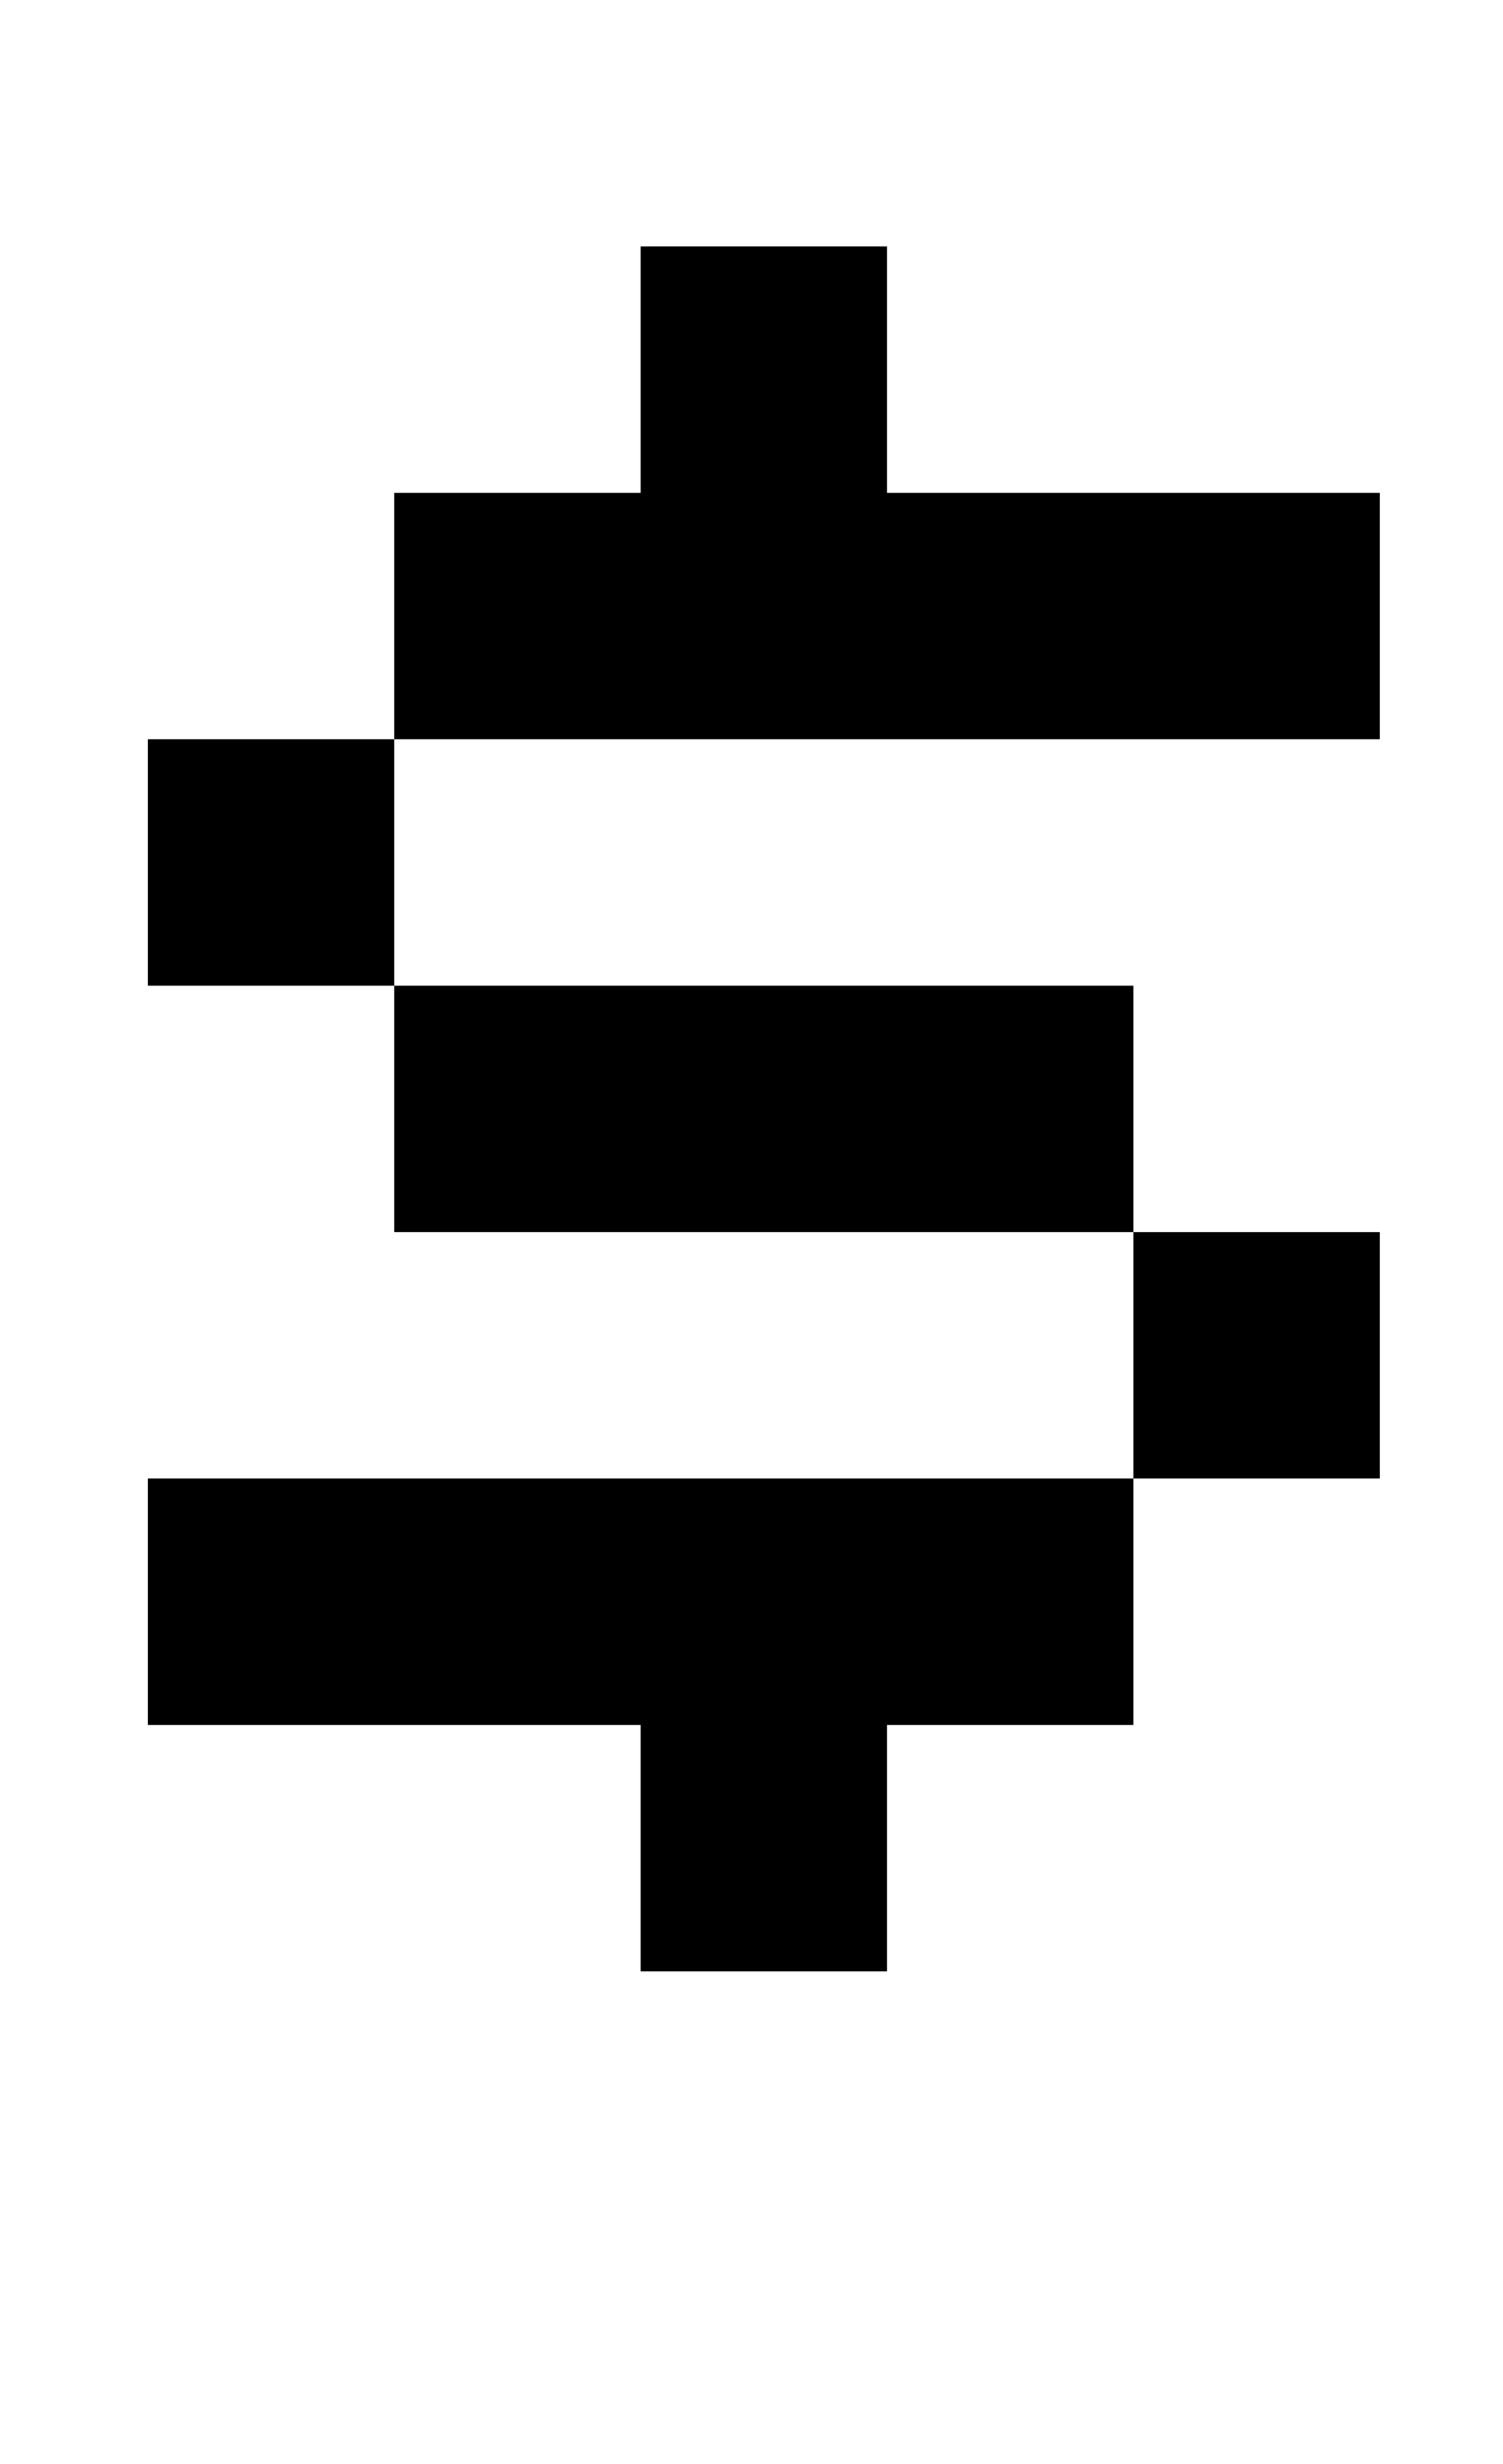
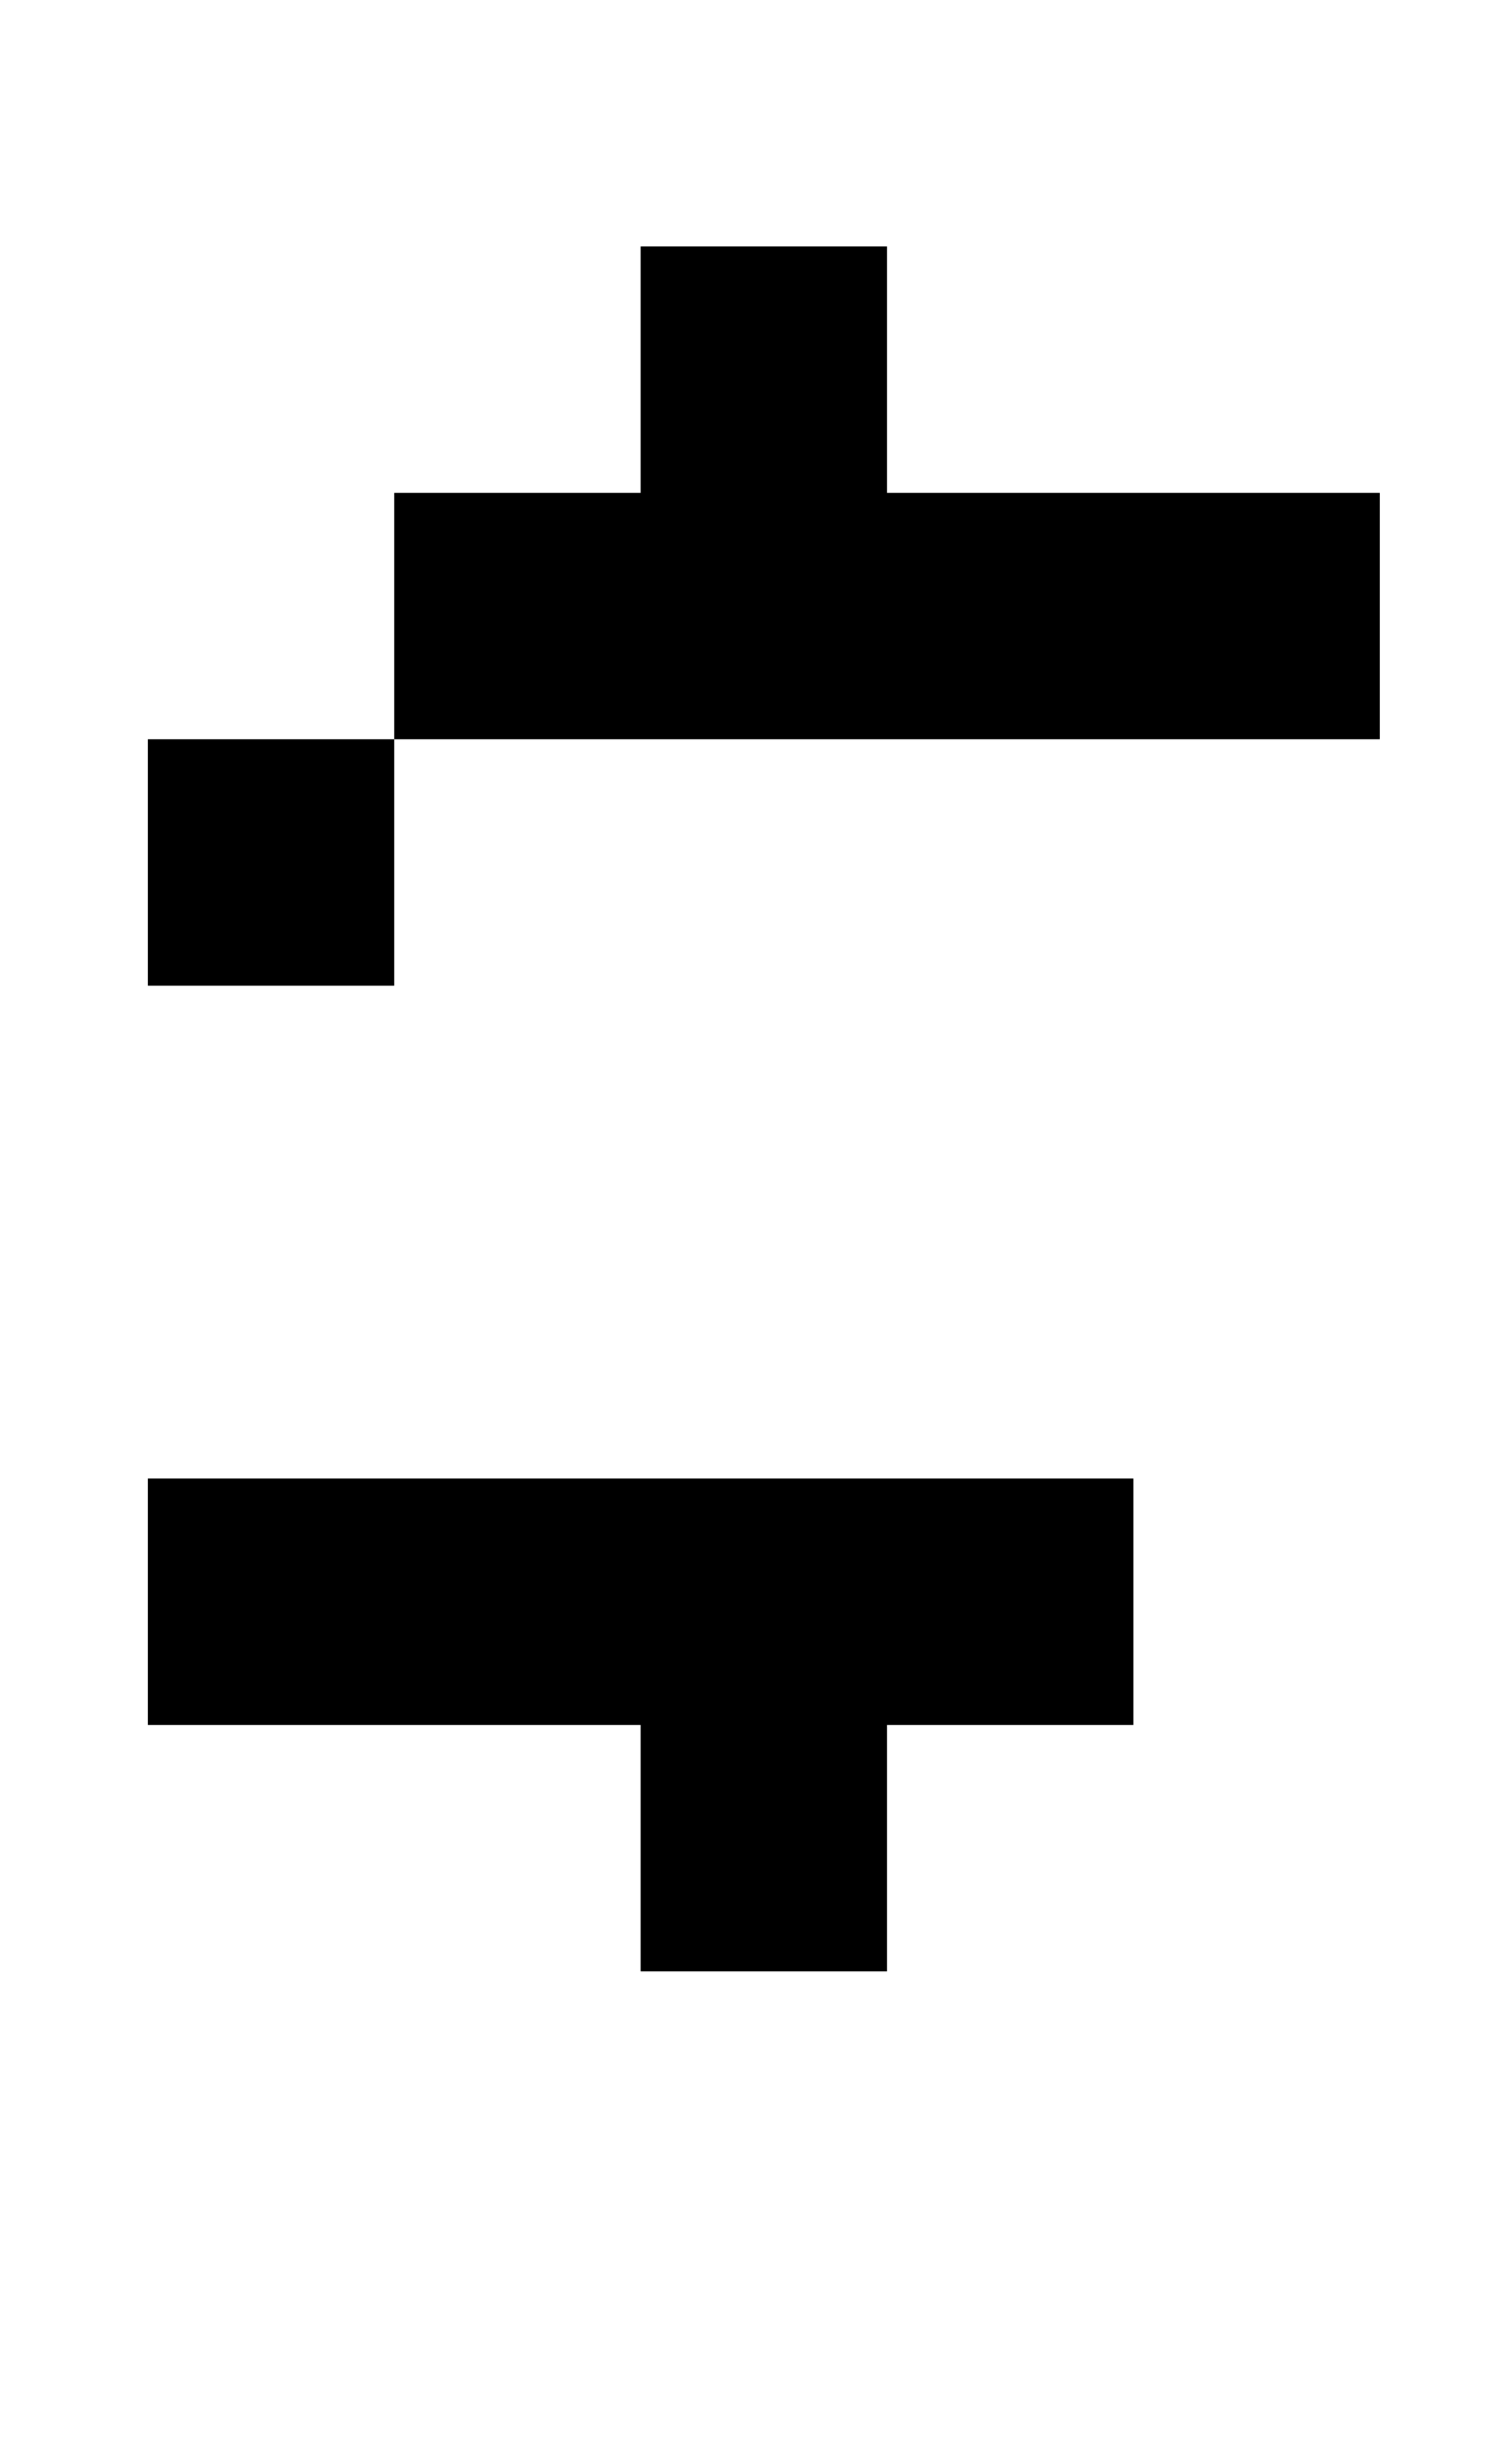
<svg xmlns="http://www.w3.org/2000/svg" version="1.1" viewBox="-10 0 610 1000">
-   <path fill="currentColor" d="M250 200v-100h100v100h200v100h-400v-100h100zM150 500v-100h-100v-100h100v100h300v100h100v100h-100v-100h-300zM50 700v-100h400v100h-100v100h-100v-100h-200z" />
+   <path fill="currentColor" d="M250 200v-100h100v100h200v100h-400v-100h100zM150 500v-100h-100v-100h100v100h300v100h100h-100v-100h-300zM50 700v-100h400v100h-100v100h-100v-100h-200z" />
</svg>